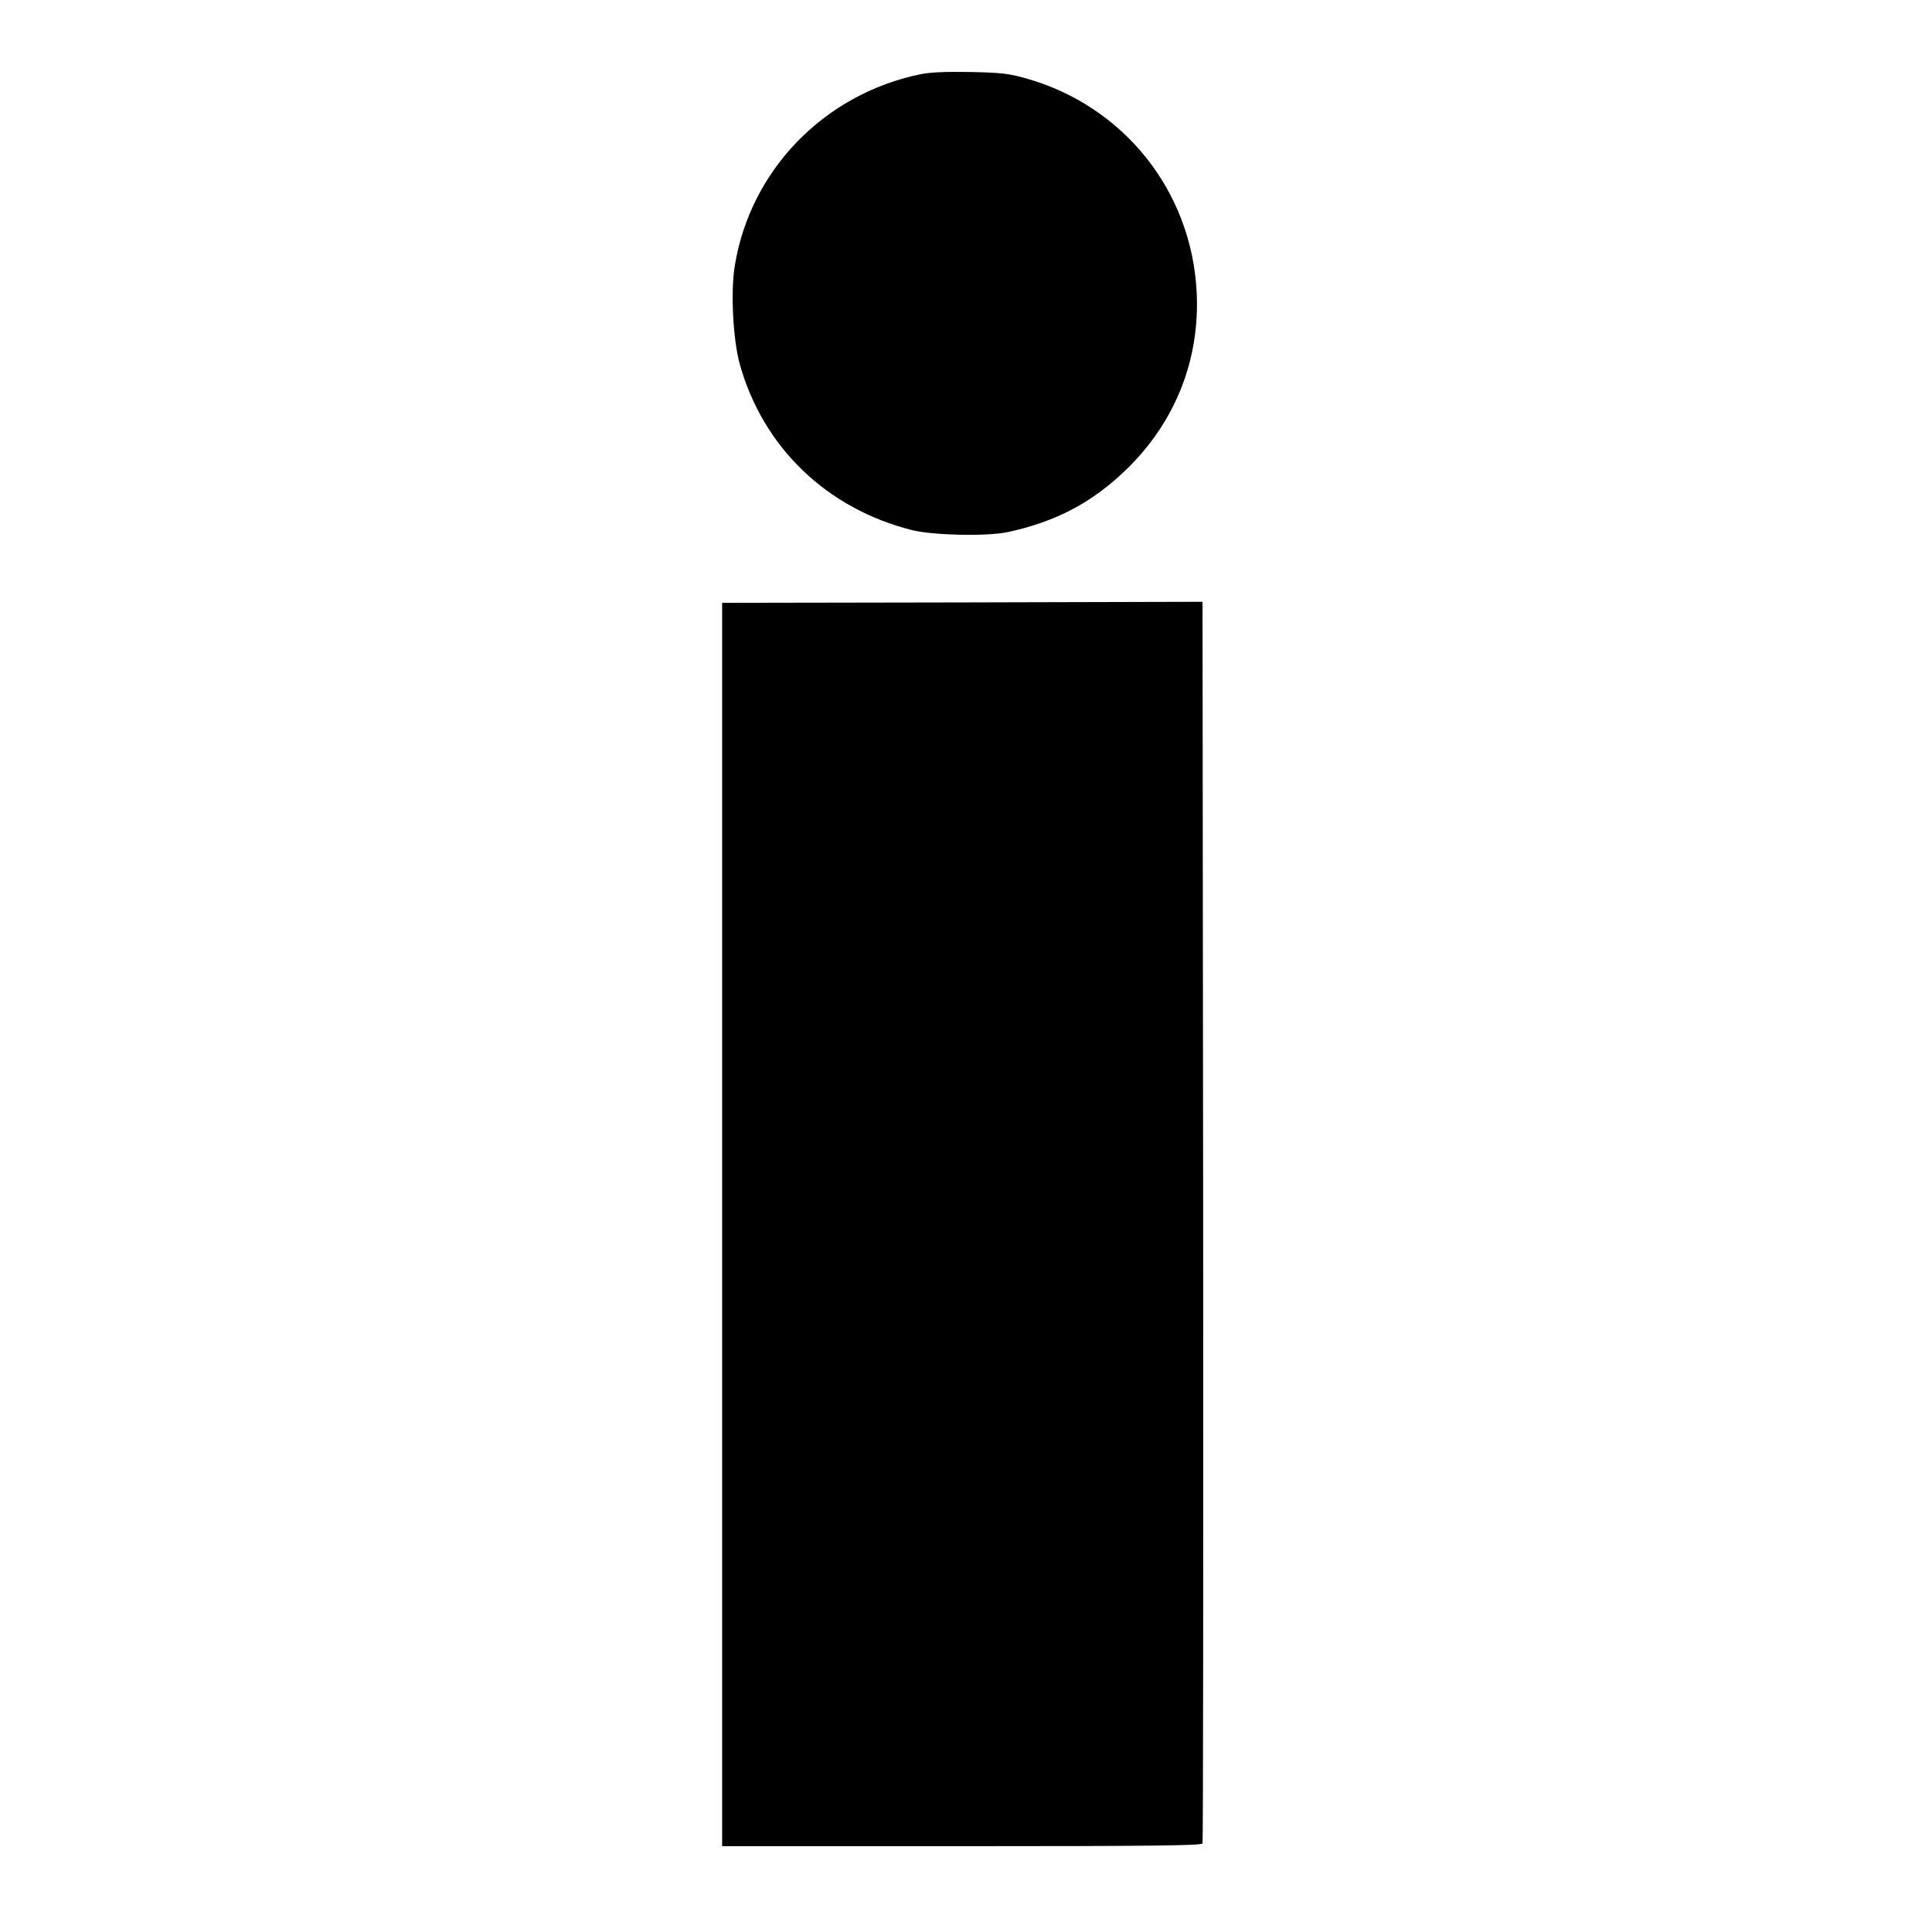
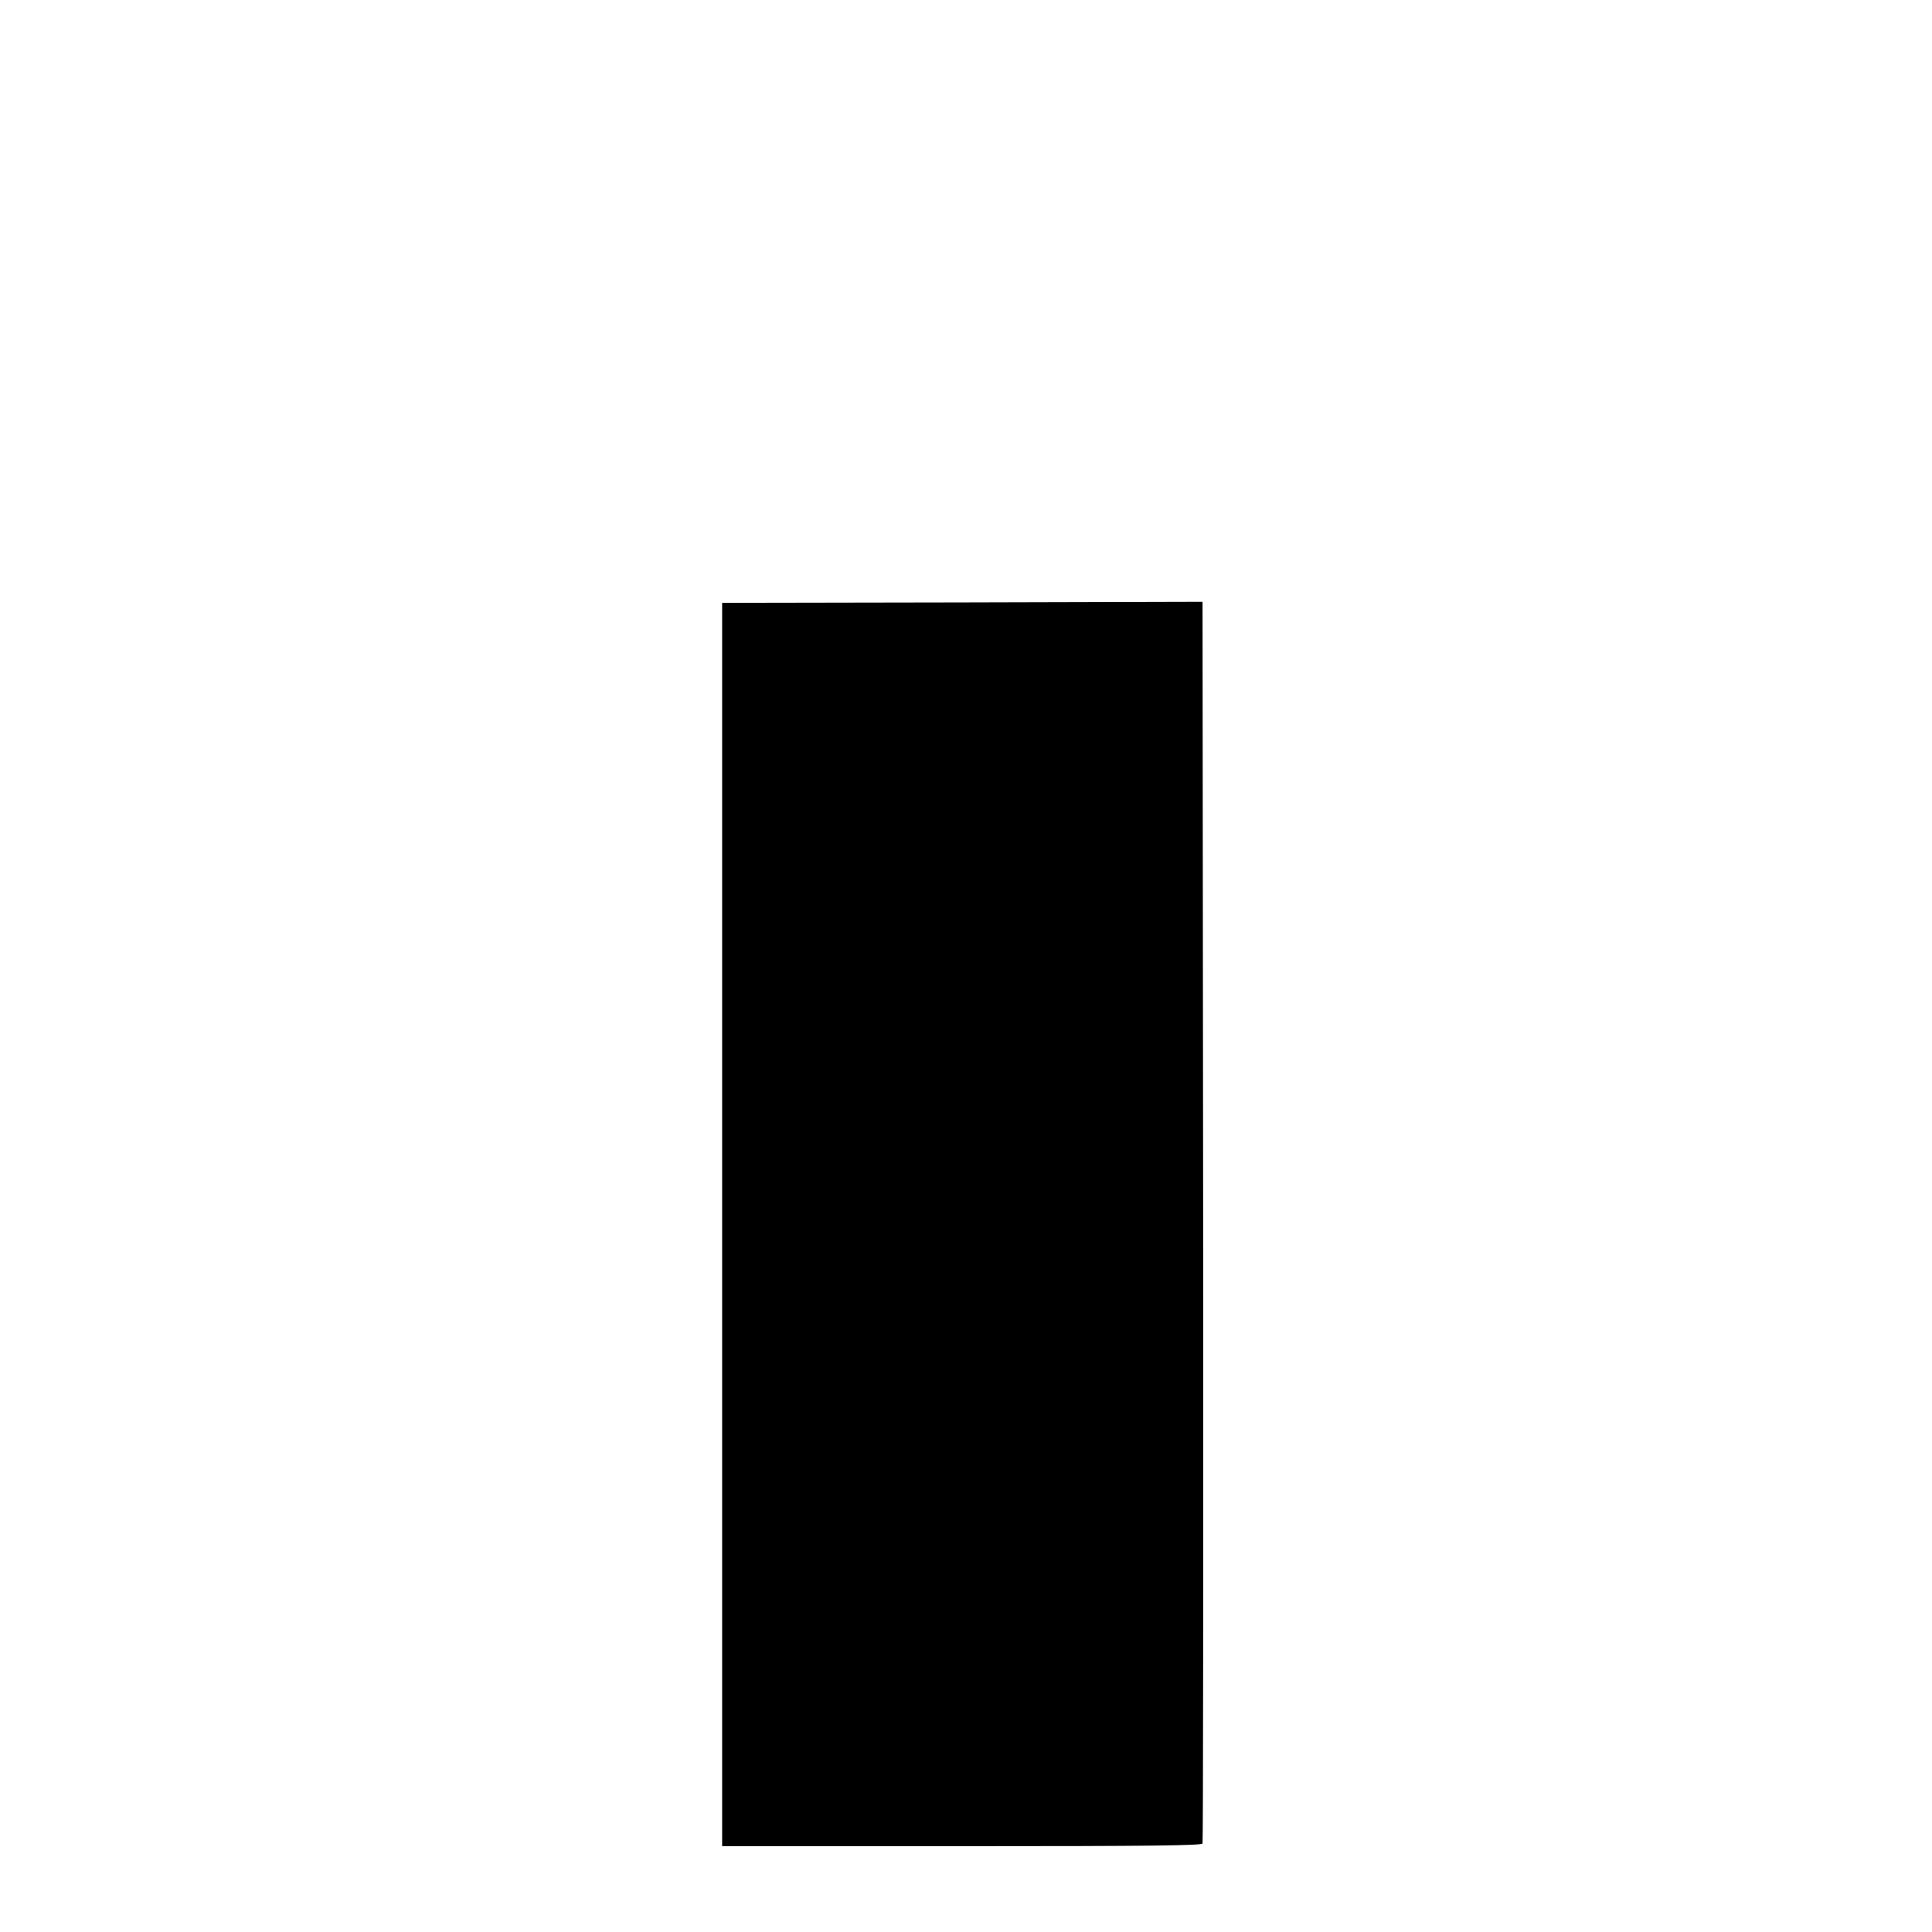
<svg xmlns="http://www.w3.org/2000/svg" version="1.0" width="923pt" height="923pt" viewBox="0 0 923 923" preserveAspectRatio="xMidYMid meet">
  <g transform="translate(0,923) scale(0.1,-0.1)" fill="#000000" stroke="none">
-     <path d="M4396 8875 c-460 -95 -813 -460 -886 -917 -20 -123 -8 -350 24 -467 111 -398 416 -692 825 -794 103 -25 356 -30 456 -9 231 50 405 142 568 301 232 226 350 523 334 845 -24 484 -349 891 -817 1022 -82 23 -118 27 -265 30 -120 2 -190 -1 -239 -11z" />
-     <path d="M4598 6352 l-1148 -2 0 -2970 0 -2970 1145 0 c907 0 1147 3 1150 13 3 6 4 1344 3 2972 l-3 2960 -1147 -3z" />
+     <path d="M4598 6352 l-1148 -2 0 -2970 0 -2970 1145 0 c907 0 1147 3 1150 13 3 6 4 1344 3 2972 l-3 2960 -1147 -3" />
  </g>
</svg>